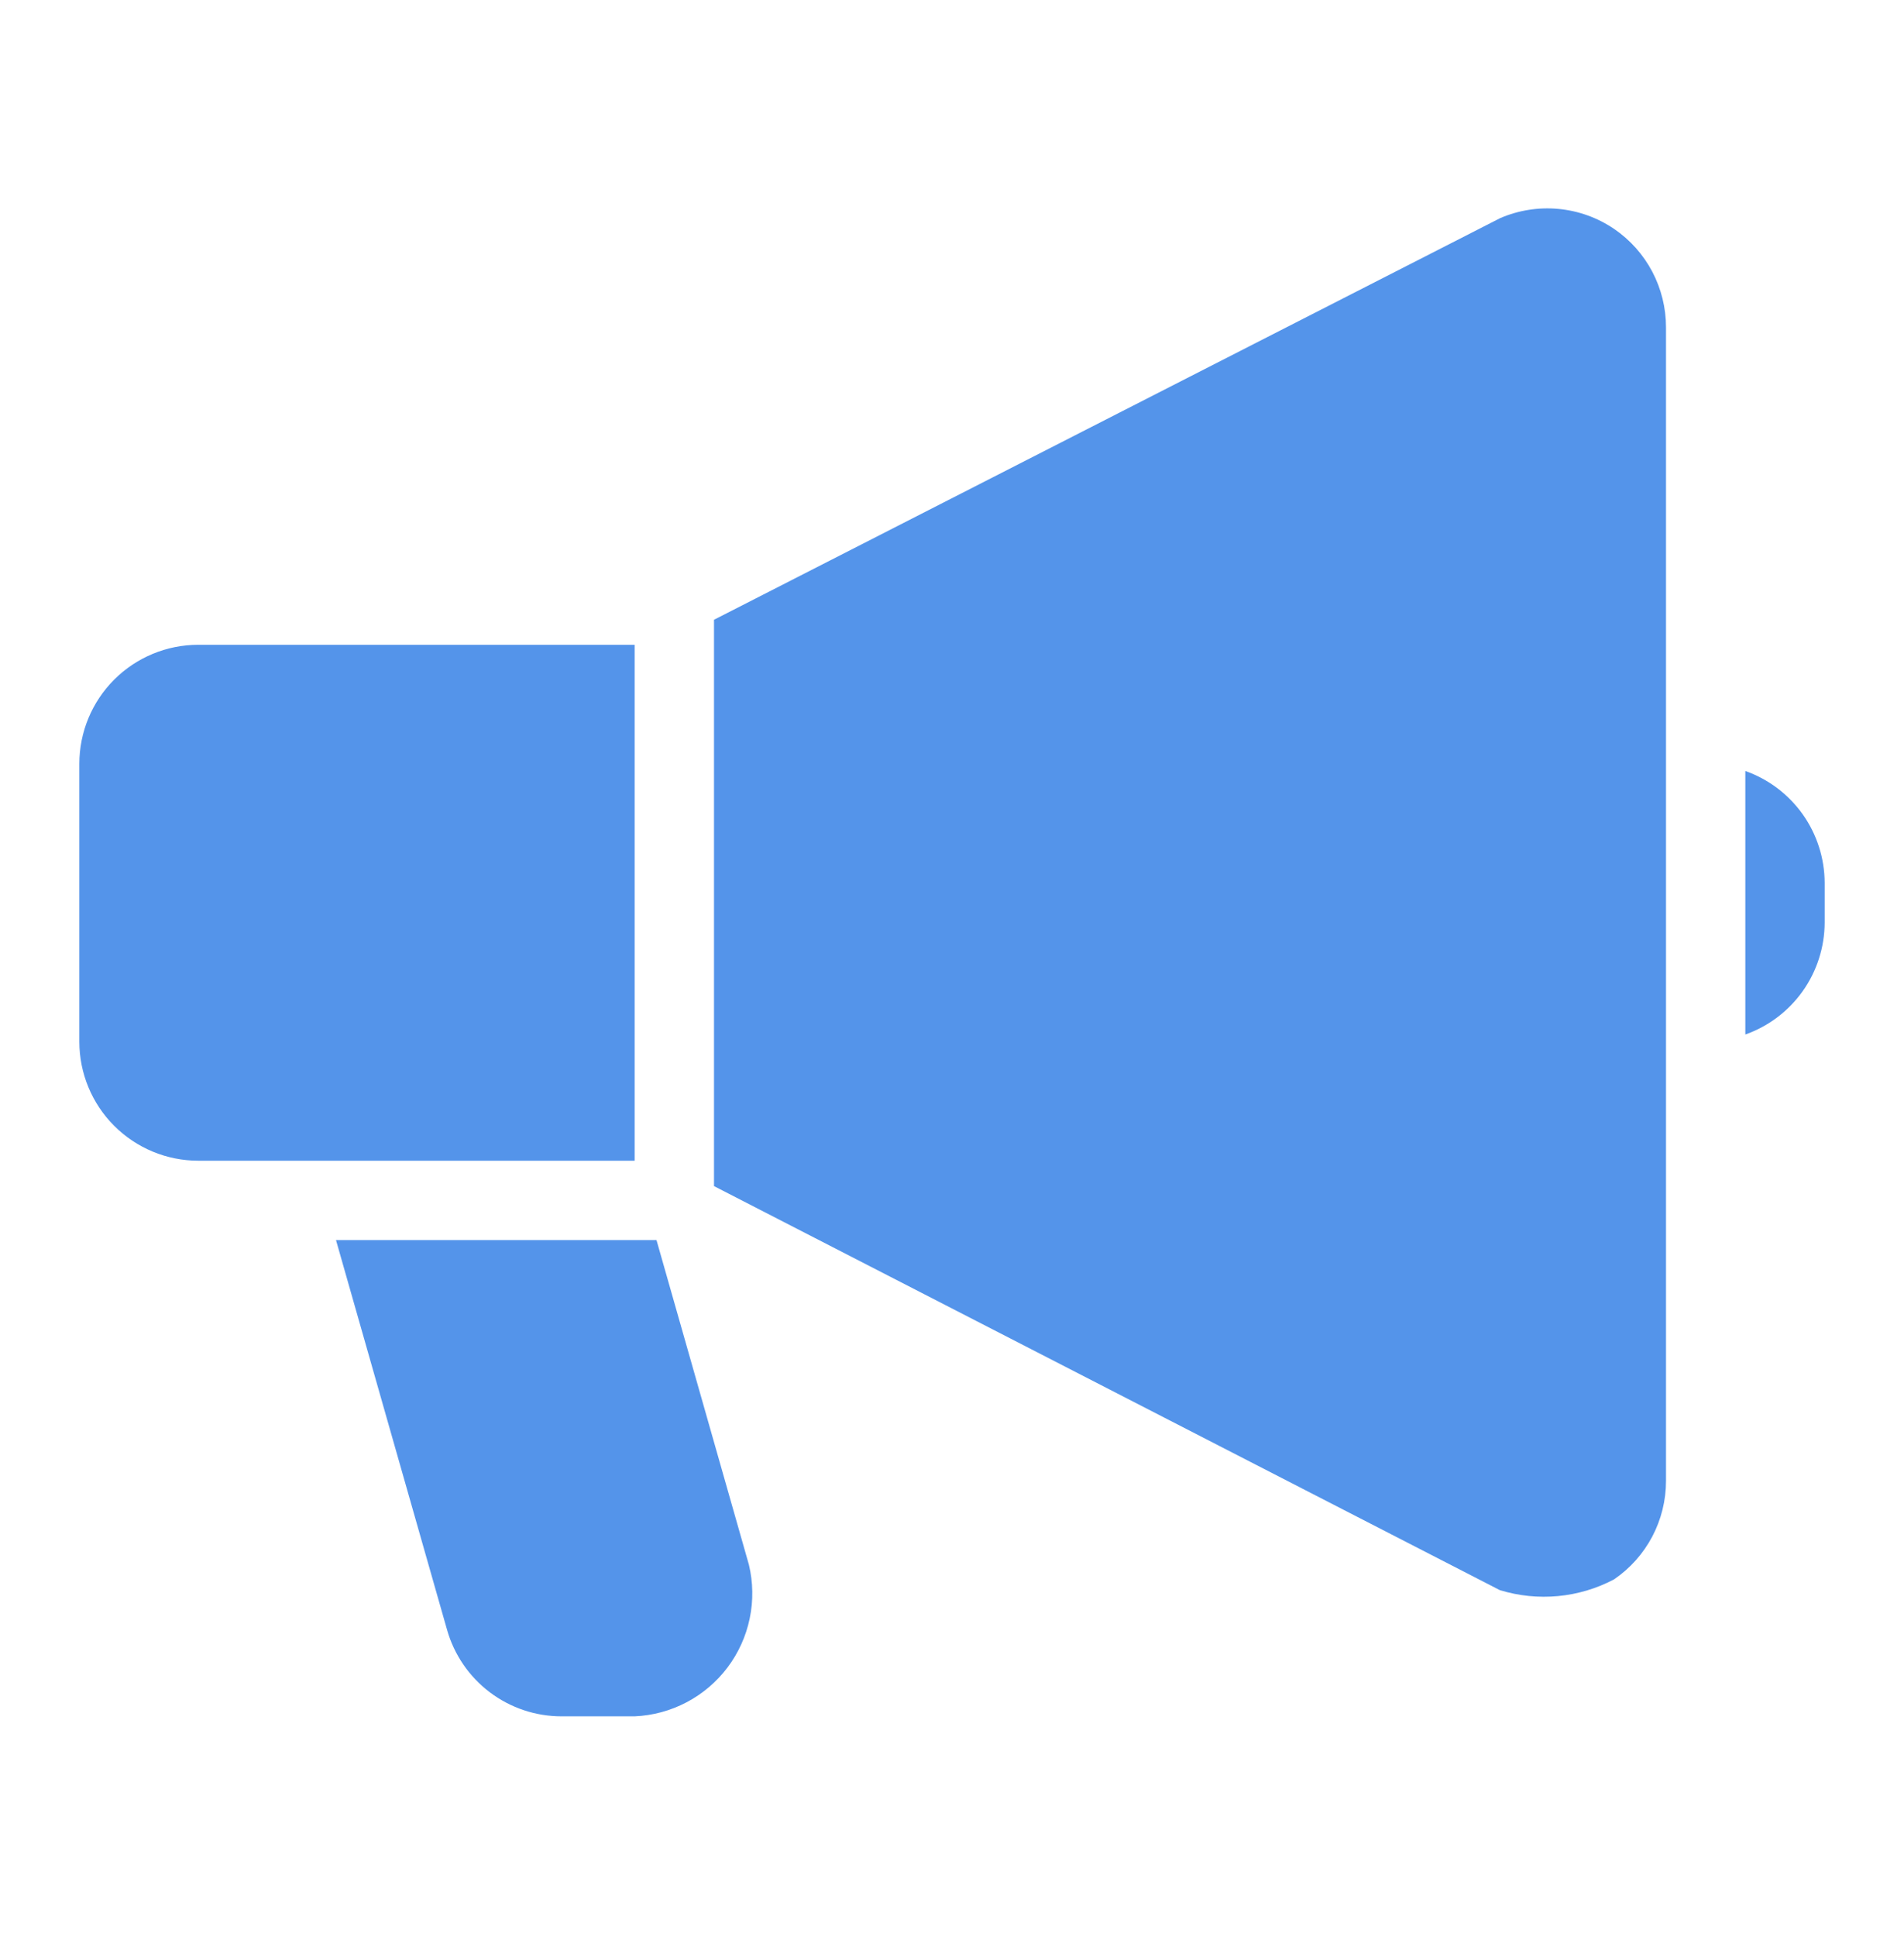
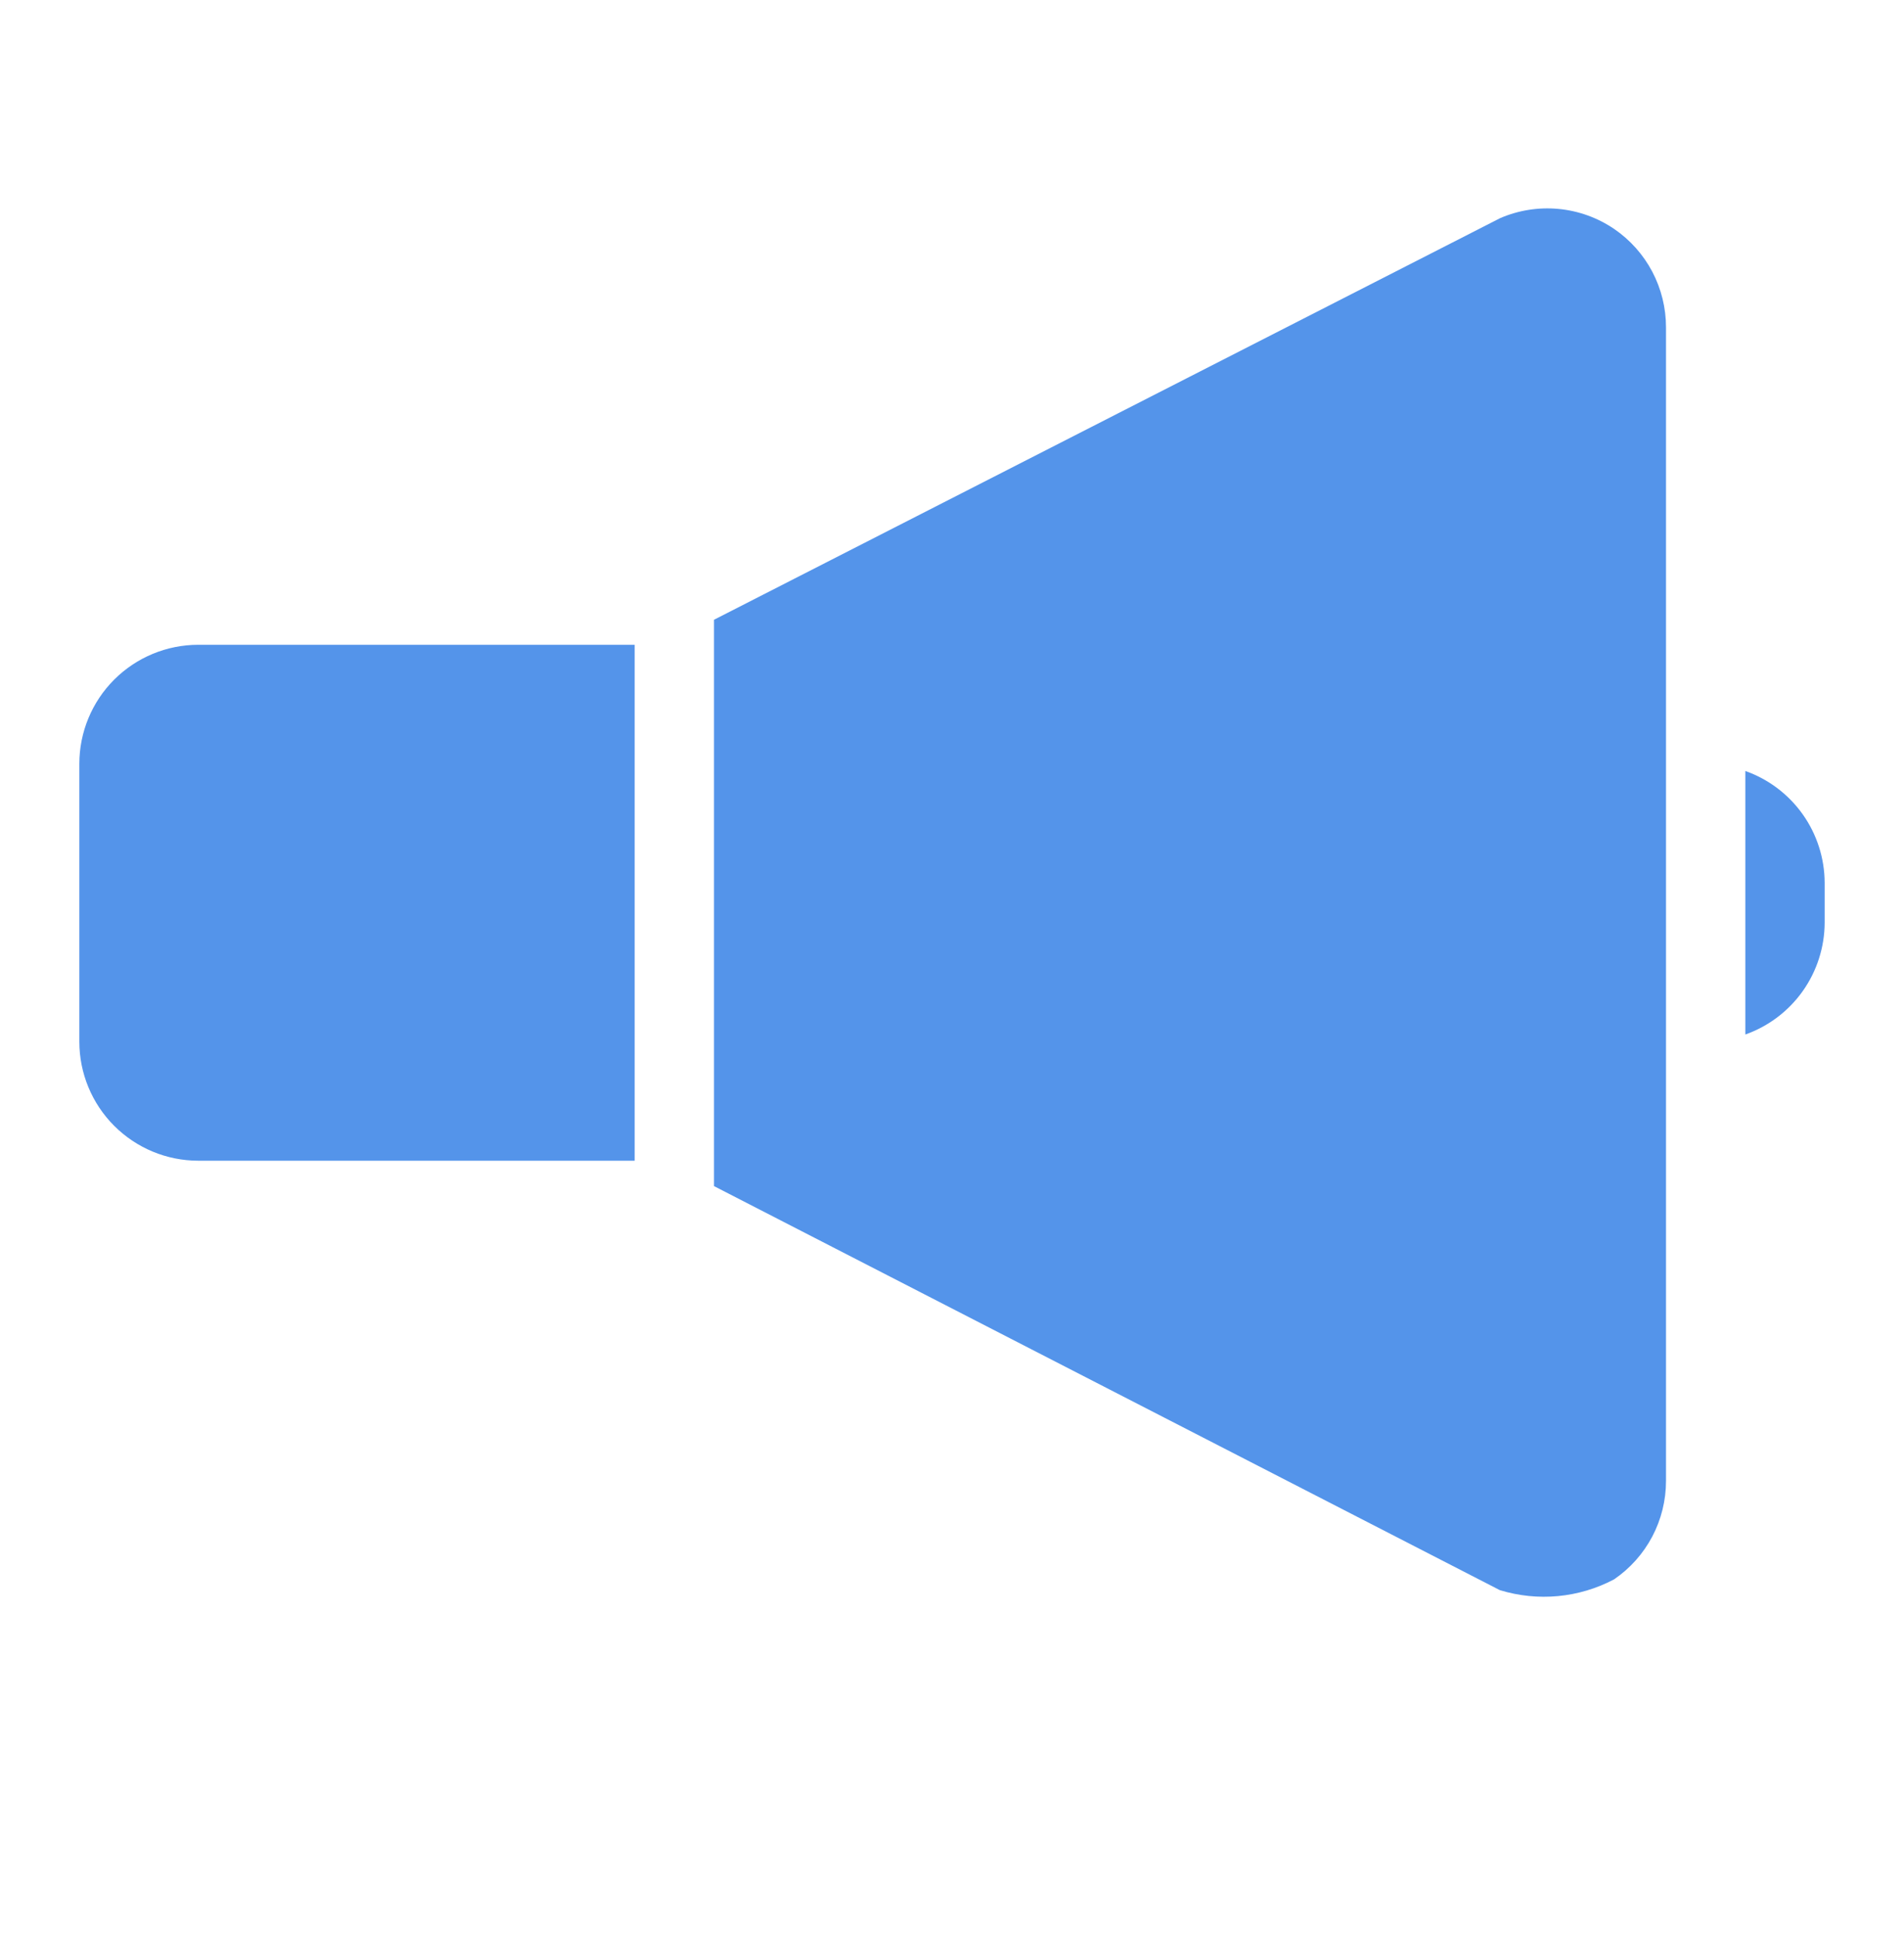
<svg xmlns="http://www.w3.org/2000/svg" width="60" height="61" viewBox="0 0 60 61" fill="none">
  <path d="M20 20.308H6.25C5.255 20.308 4.302 20.703 3.598 21.406C2.895 22.109 2.5 23.063 2.5 24.058V32.808C2.5 33.802 2.895 34.756 3.598 35.459C4.302 36.163 5.255 36.558 6.25 36.558H20V20.308Z" fill="#5494EA" />
  <path d="M50.862 7.208C50.341 6.855 49.739 6.639 49.112 6.58C48.485 6.521 47.853 6.621 47.275 6.87L22.5 19.52V37.358L47.263 50.083C48.46 50.45 49.754 50.329 50.862 49.745C51.367 49.401 51.78 48.938 52.066 48.398C52.351 47.858 52.5 47.256 52.5 46.645V10.308C52.5 9.697 52.351 9.095 52.066 8.554C51.78 8.014 51.367 7.552 50.862 7.208Z" fill="#5494EA" />
-   <path d="M20.688 39.058H10.588L14.088 51.333C14.311 52.118 14.784 52.809 15.436 53.301C16.088 53.793 16.883 54.059 17.7 54.058H20C20.571 54.033 21.13 53.882 21.635 53.616C22.141 53.35 22.582 52.975 22.926 52.519C23.27 52.063 23.509 51.536 23.625 50.976C23.742 50.417 23.733 49.838 23.6 49.283L20.688 39.058Z" fill="#5494EA" />
  <path d="M55 24.283V32.583C55.729 32.325 56.361 31.848 56.809 31.216C57.256 30.585 57.498 29.831 57.5 29.058V27.808C57.498 27.034 57.256 26.28 56.809 25.649C56.361 25.018 55.729 24.541 55 24.283Z" fill="#5494EA" />
</svg>